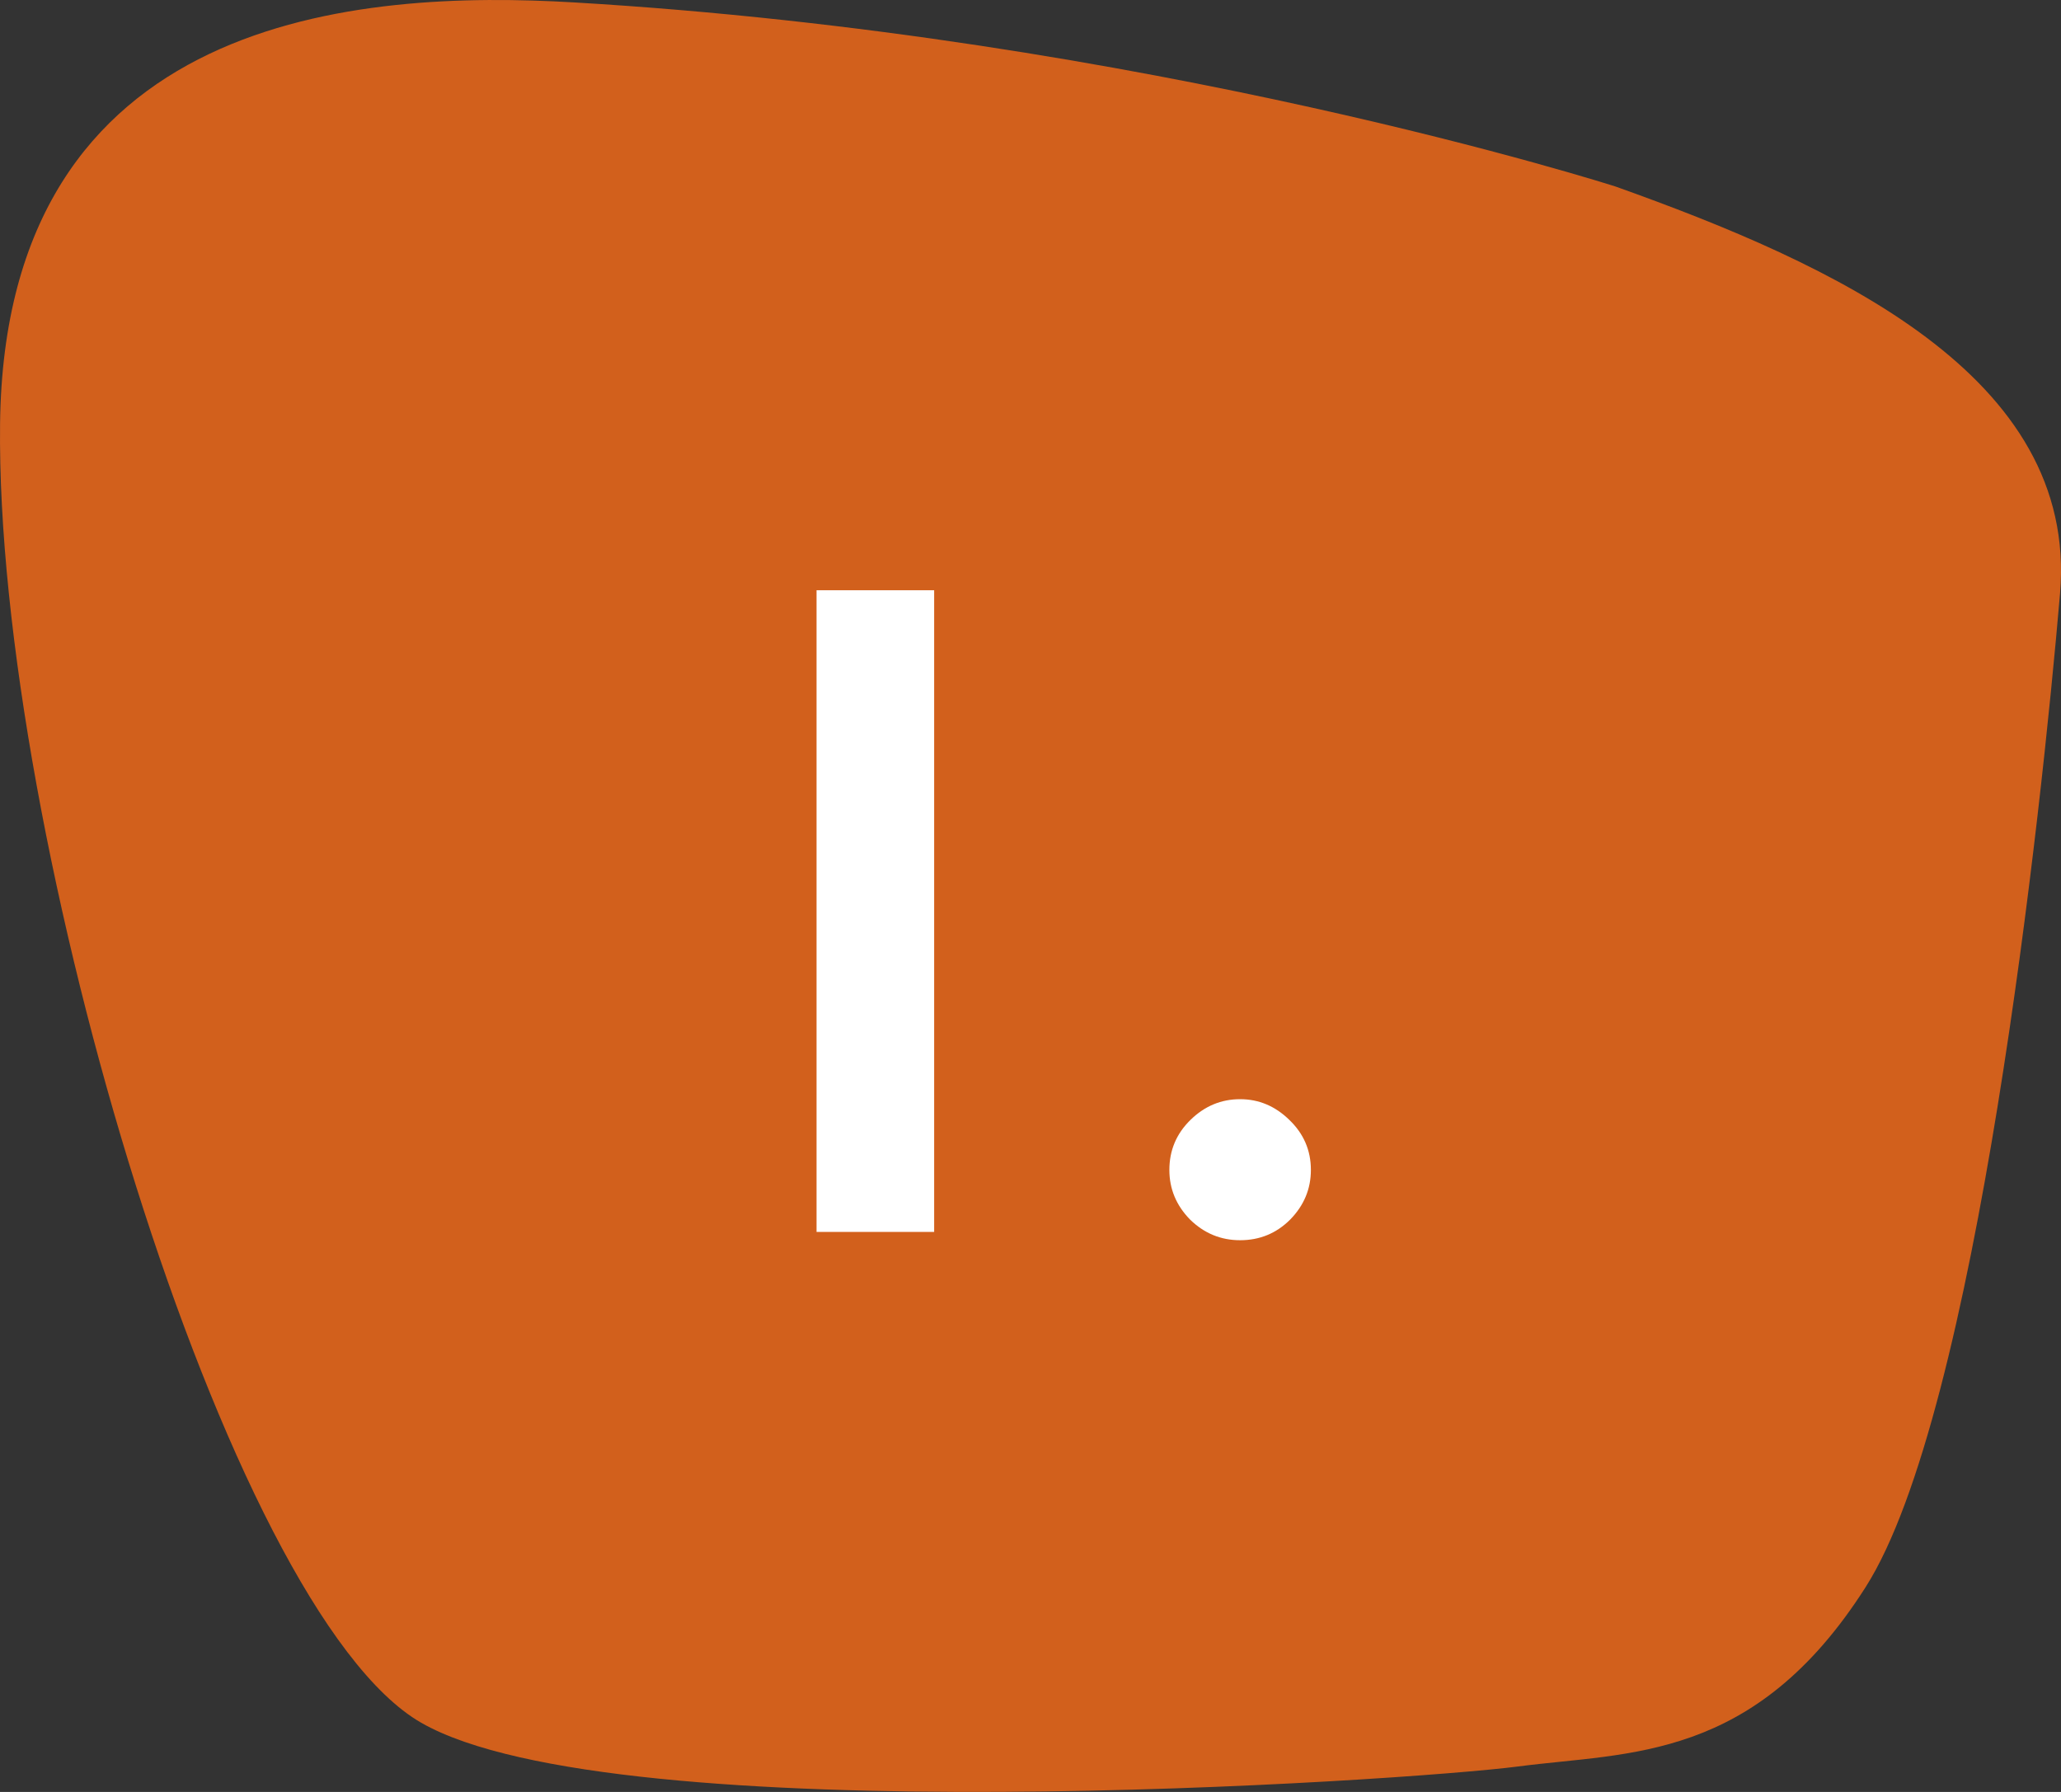
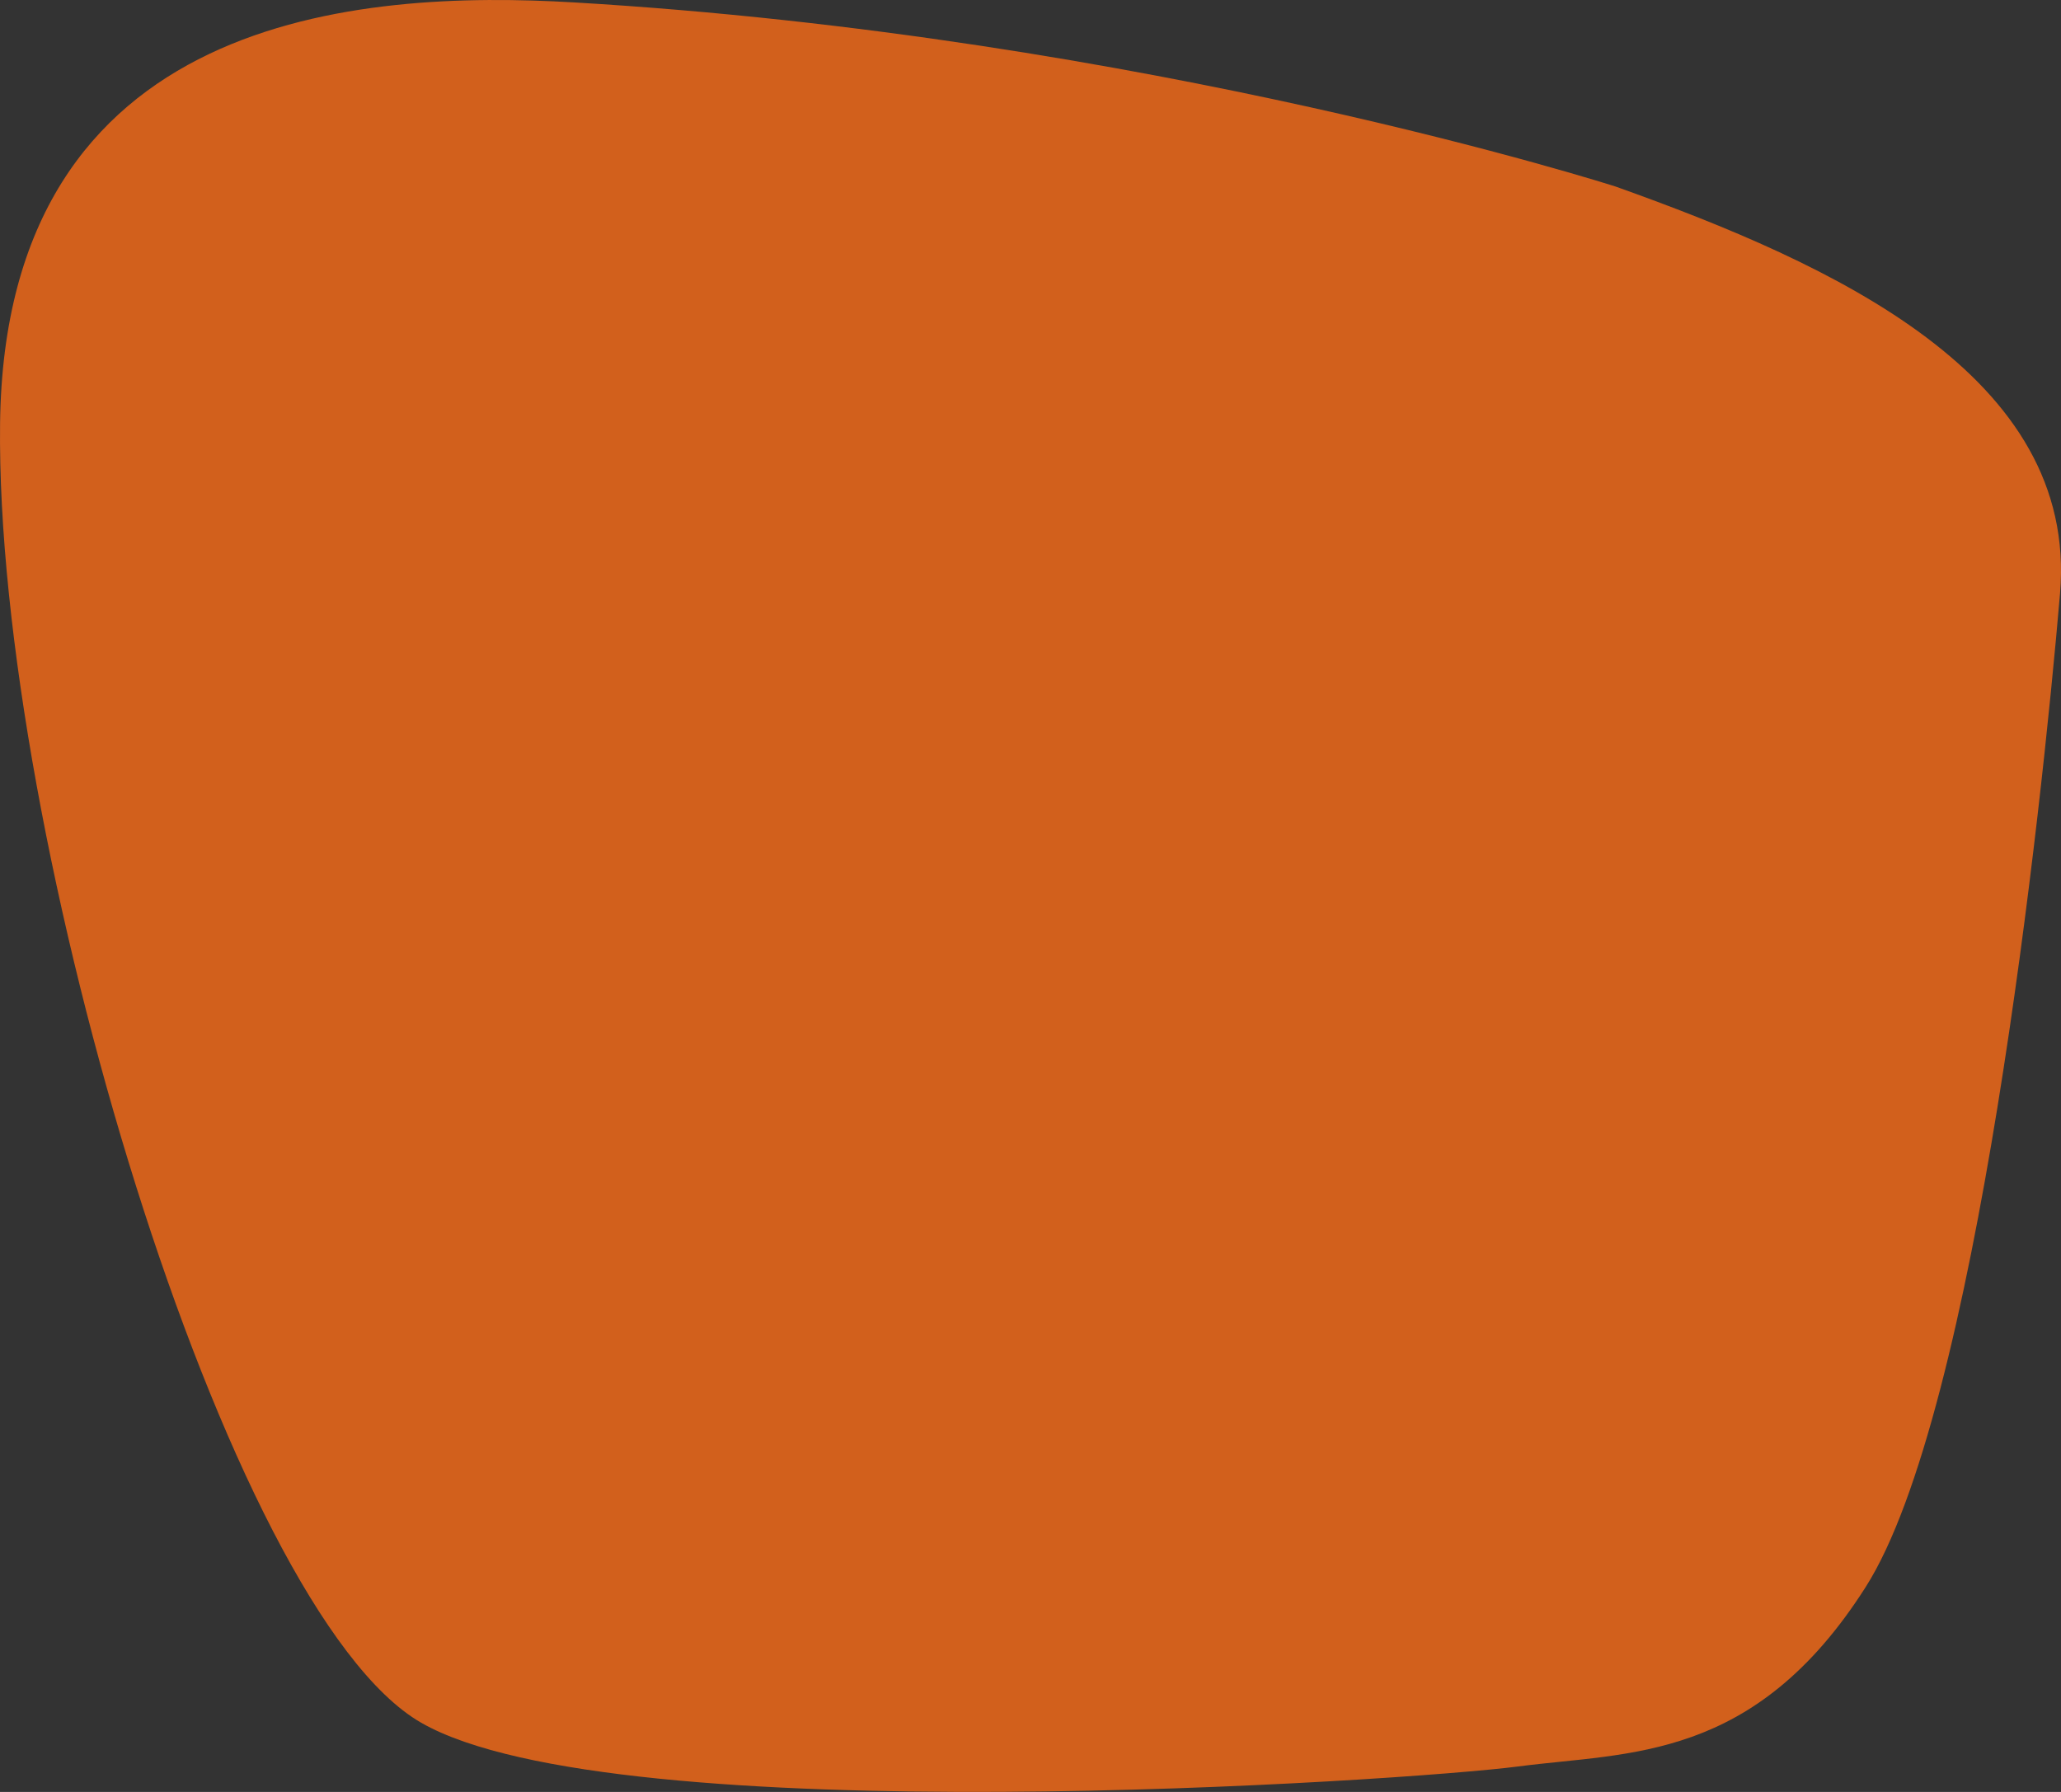
<svg xmlns="http://www.w3.org/2000/svg" width="92" height="80" viewBox="0 0 92 80" fill="none">
  <rect x="0" y="0" width="92" height="80" fill="#333333" stroke="none" />
  <path d="M72.12 8.329C81.828 11.792 92.783 16.768 91.956 26.503C91.129 36.238 88.238 63.068 83.278 70.858C78.318 78.648 72.739 78.214 67.779 78.862C62.819 79.51 27.483 81.89 18.805 76.913C10.127 71.937 -0.204 37.317 0.003 18.926C0.211 0.539 16.132 -0.454 25.626 0.108C51.249 1.622 72.12 8.329 72.12 8.329Z" fill="#D2601C" />
-   <path d="M41.699 26.351V55H36.449V26.351H41.699ZM55.357 49.073C56.191 49.073 56.923 49.381 57.552 49.996C58.194 50.611 58.516 51.356 58.516 52.231C58.516 53.079 58.208 53.817 57.593 54.446C56.977 55.062 56.232 55.369 55.357 55.369C54.496 55.369 53.751 55.062 53.122 54.446C52.507 53.817 52.199 53.079 52.199 52.231C52.199 51.356 52.514 50.611 53.143 49.996C53.772 49.381 54.51 49.073 55.357 49.073Z" fill="white" />
</svg>